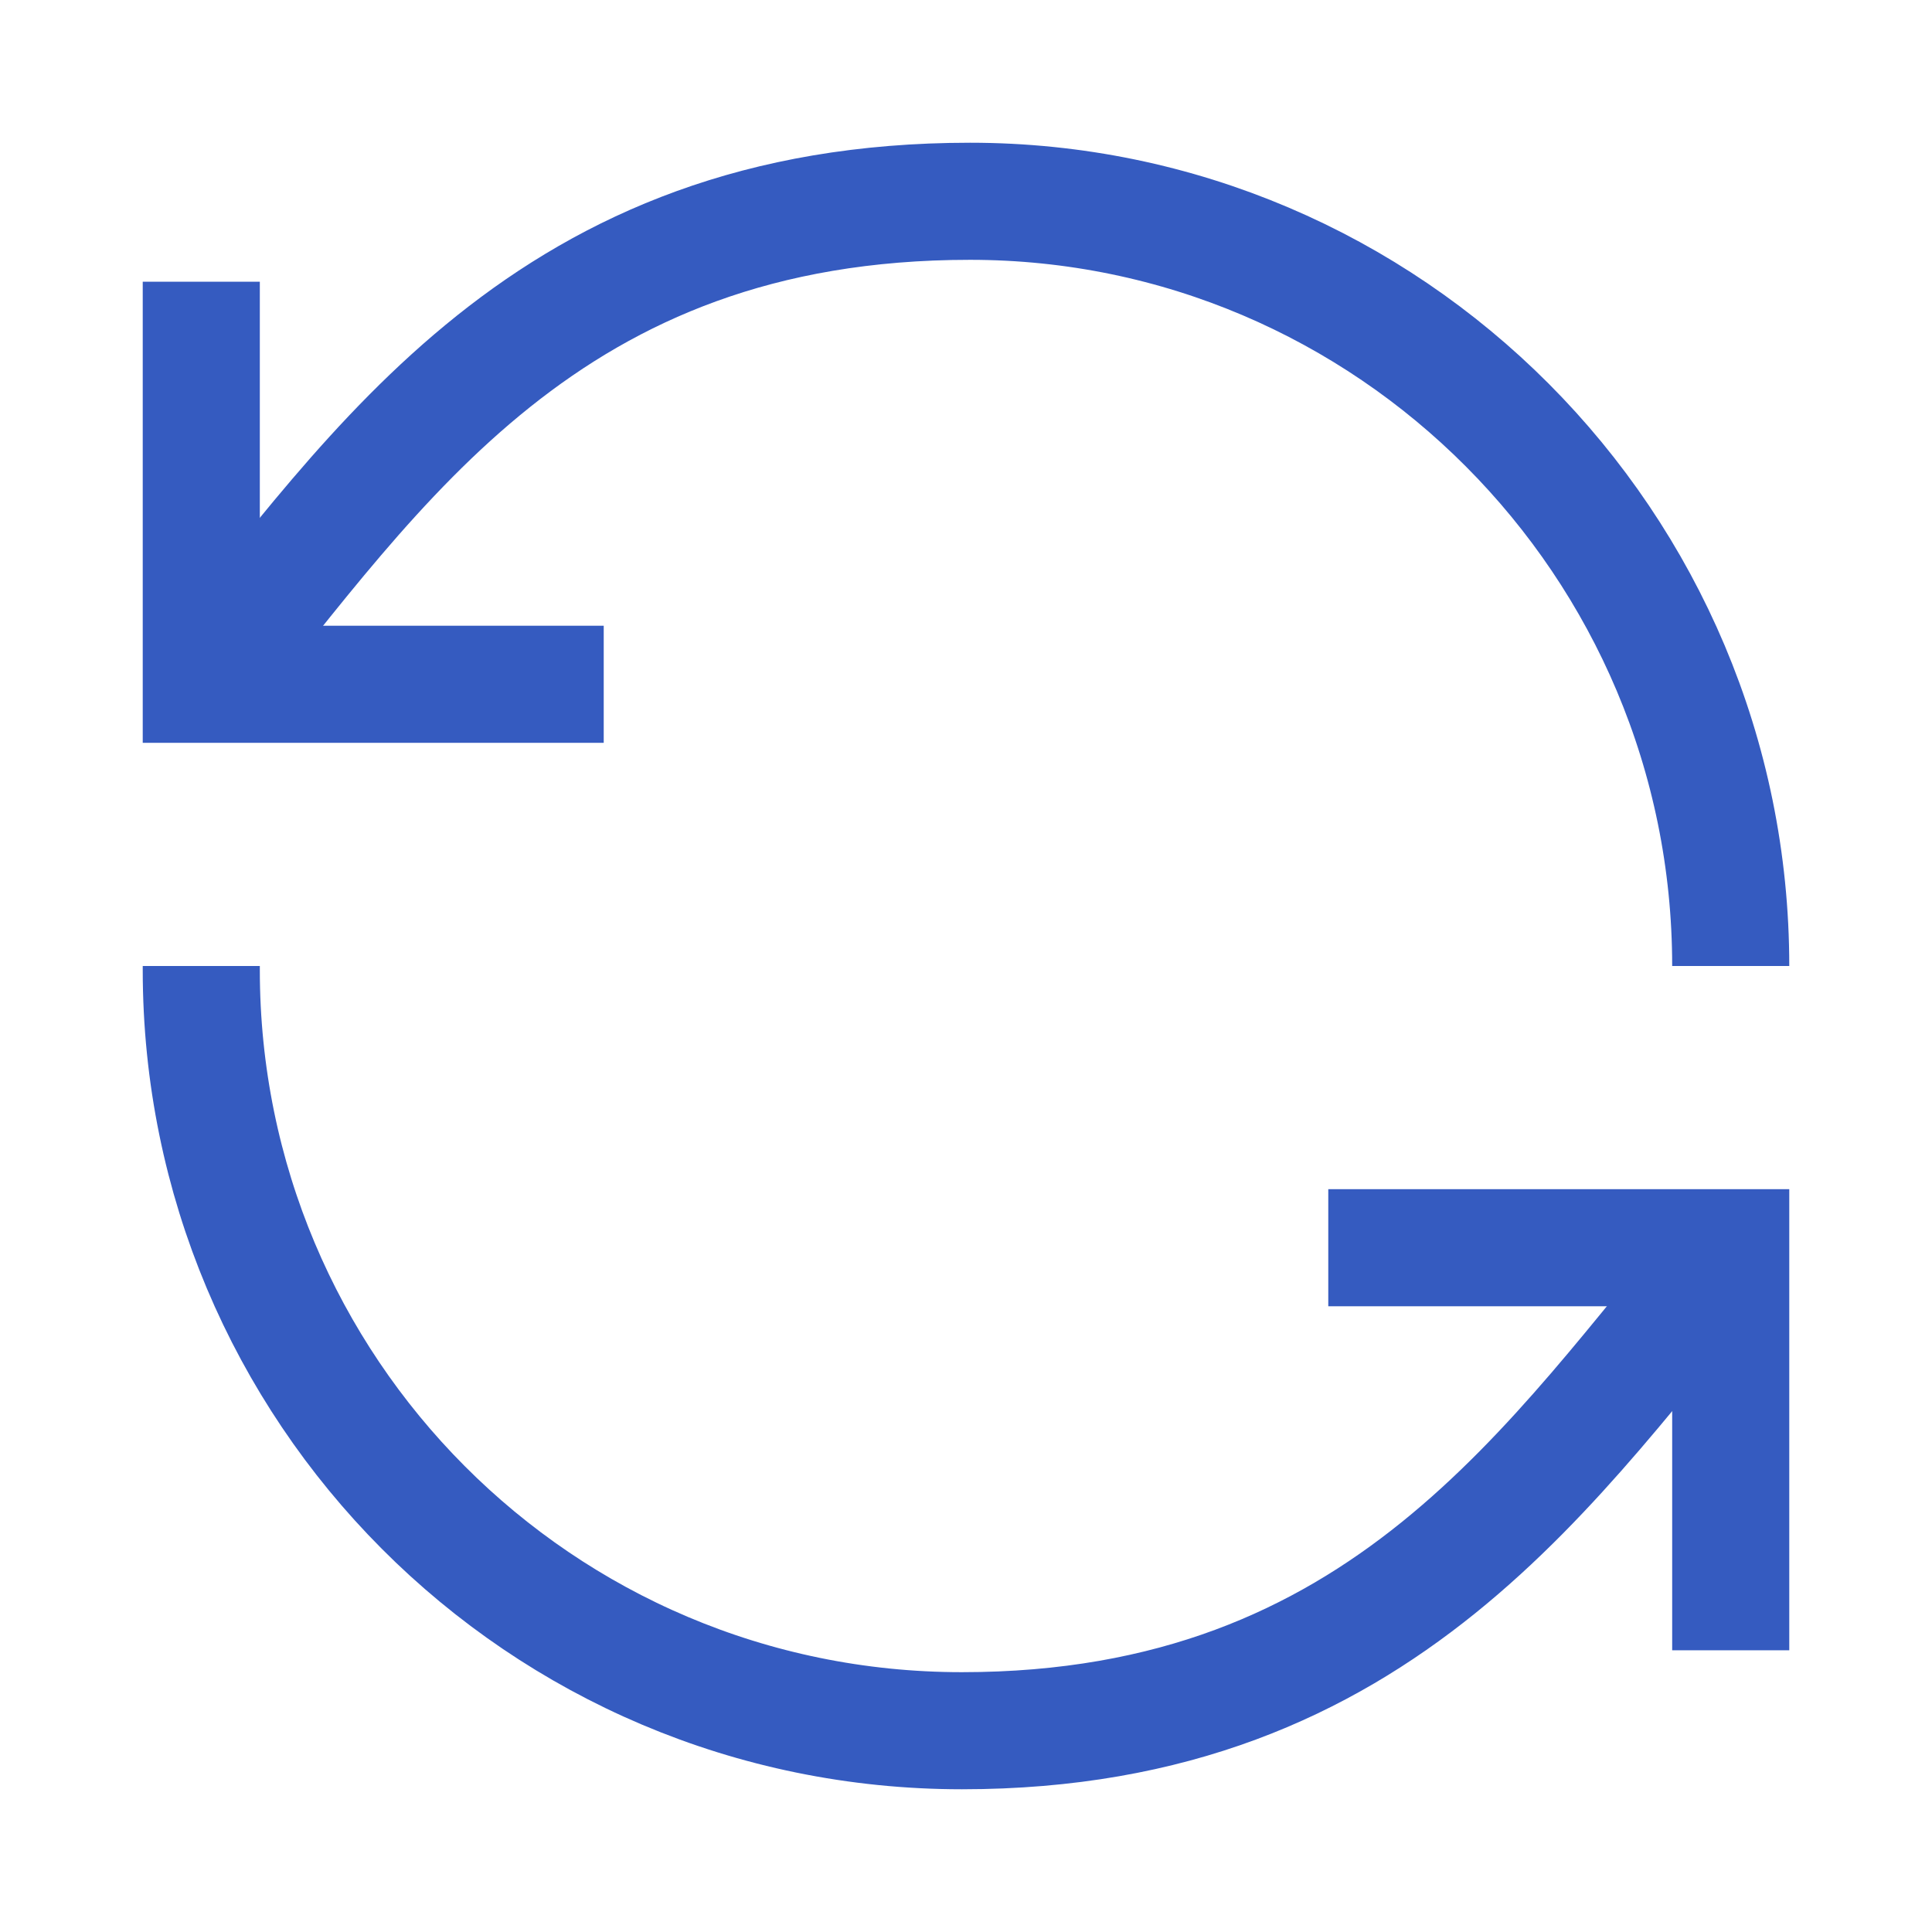
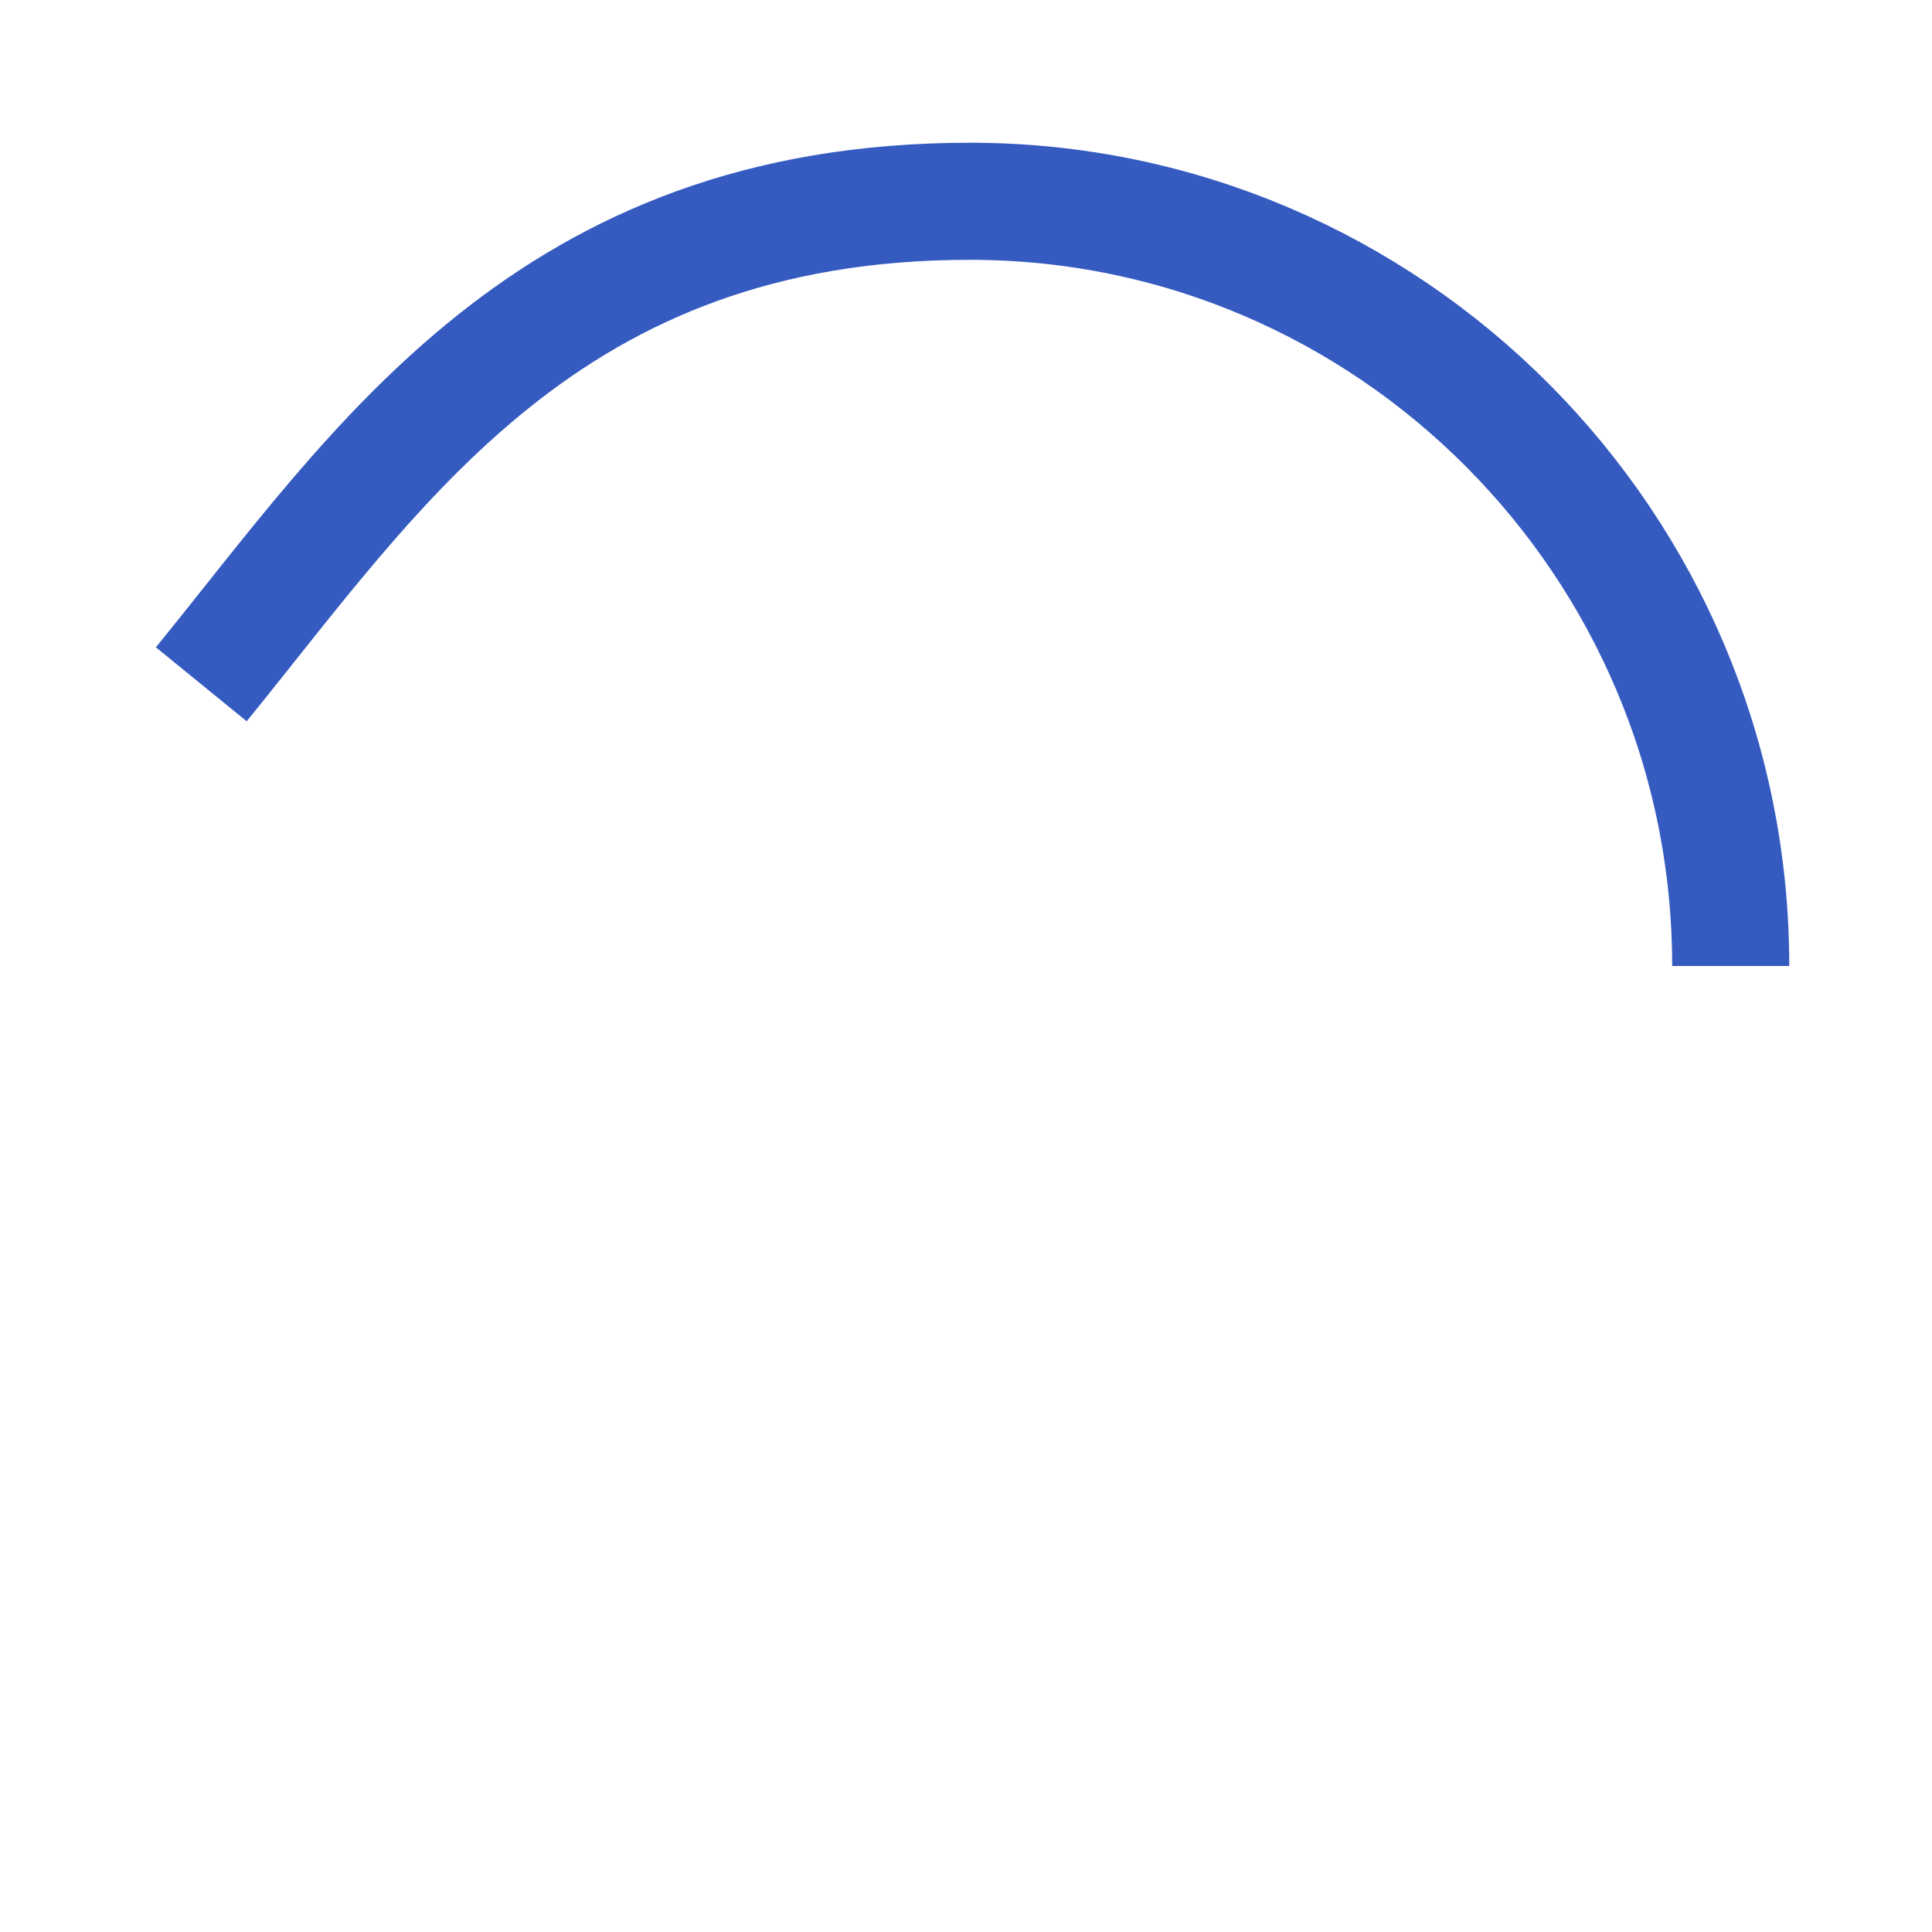
<svg xmlns="http://www.w3.org/2000/svg" width="33" height="33" viewBox="0 0 33 33" fill="none">
  <path d="M3.438 11.688C6.463 7.975 9.35 3.438 16.569 3.438C23.719 3.438 29.562 9.281 29.562 16.5" stroke="#355BC0" stroke-width="2" stroke-miterlimit="10" />
-   <path d="M3.438 4.812V11.688H10.312" stroke="#355BC0" stroke-width="2" stroke-miterlimit="10" />
-   <path d="M29.562 21.312C26.538 24.887 23.65 29.562 16.431 29.562C9.213 29.562 3.438 23.719 3.438 16.569V16.5" stroke="#355BC0" stroke-width="2" stroke-miterlimit="10" />
-   <path d="M29.562 28.188V21.312H22.688" stroke="#355BC0" stroke-width="2" stroke-miterlimit="10" />
</svg>